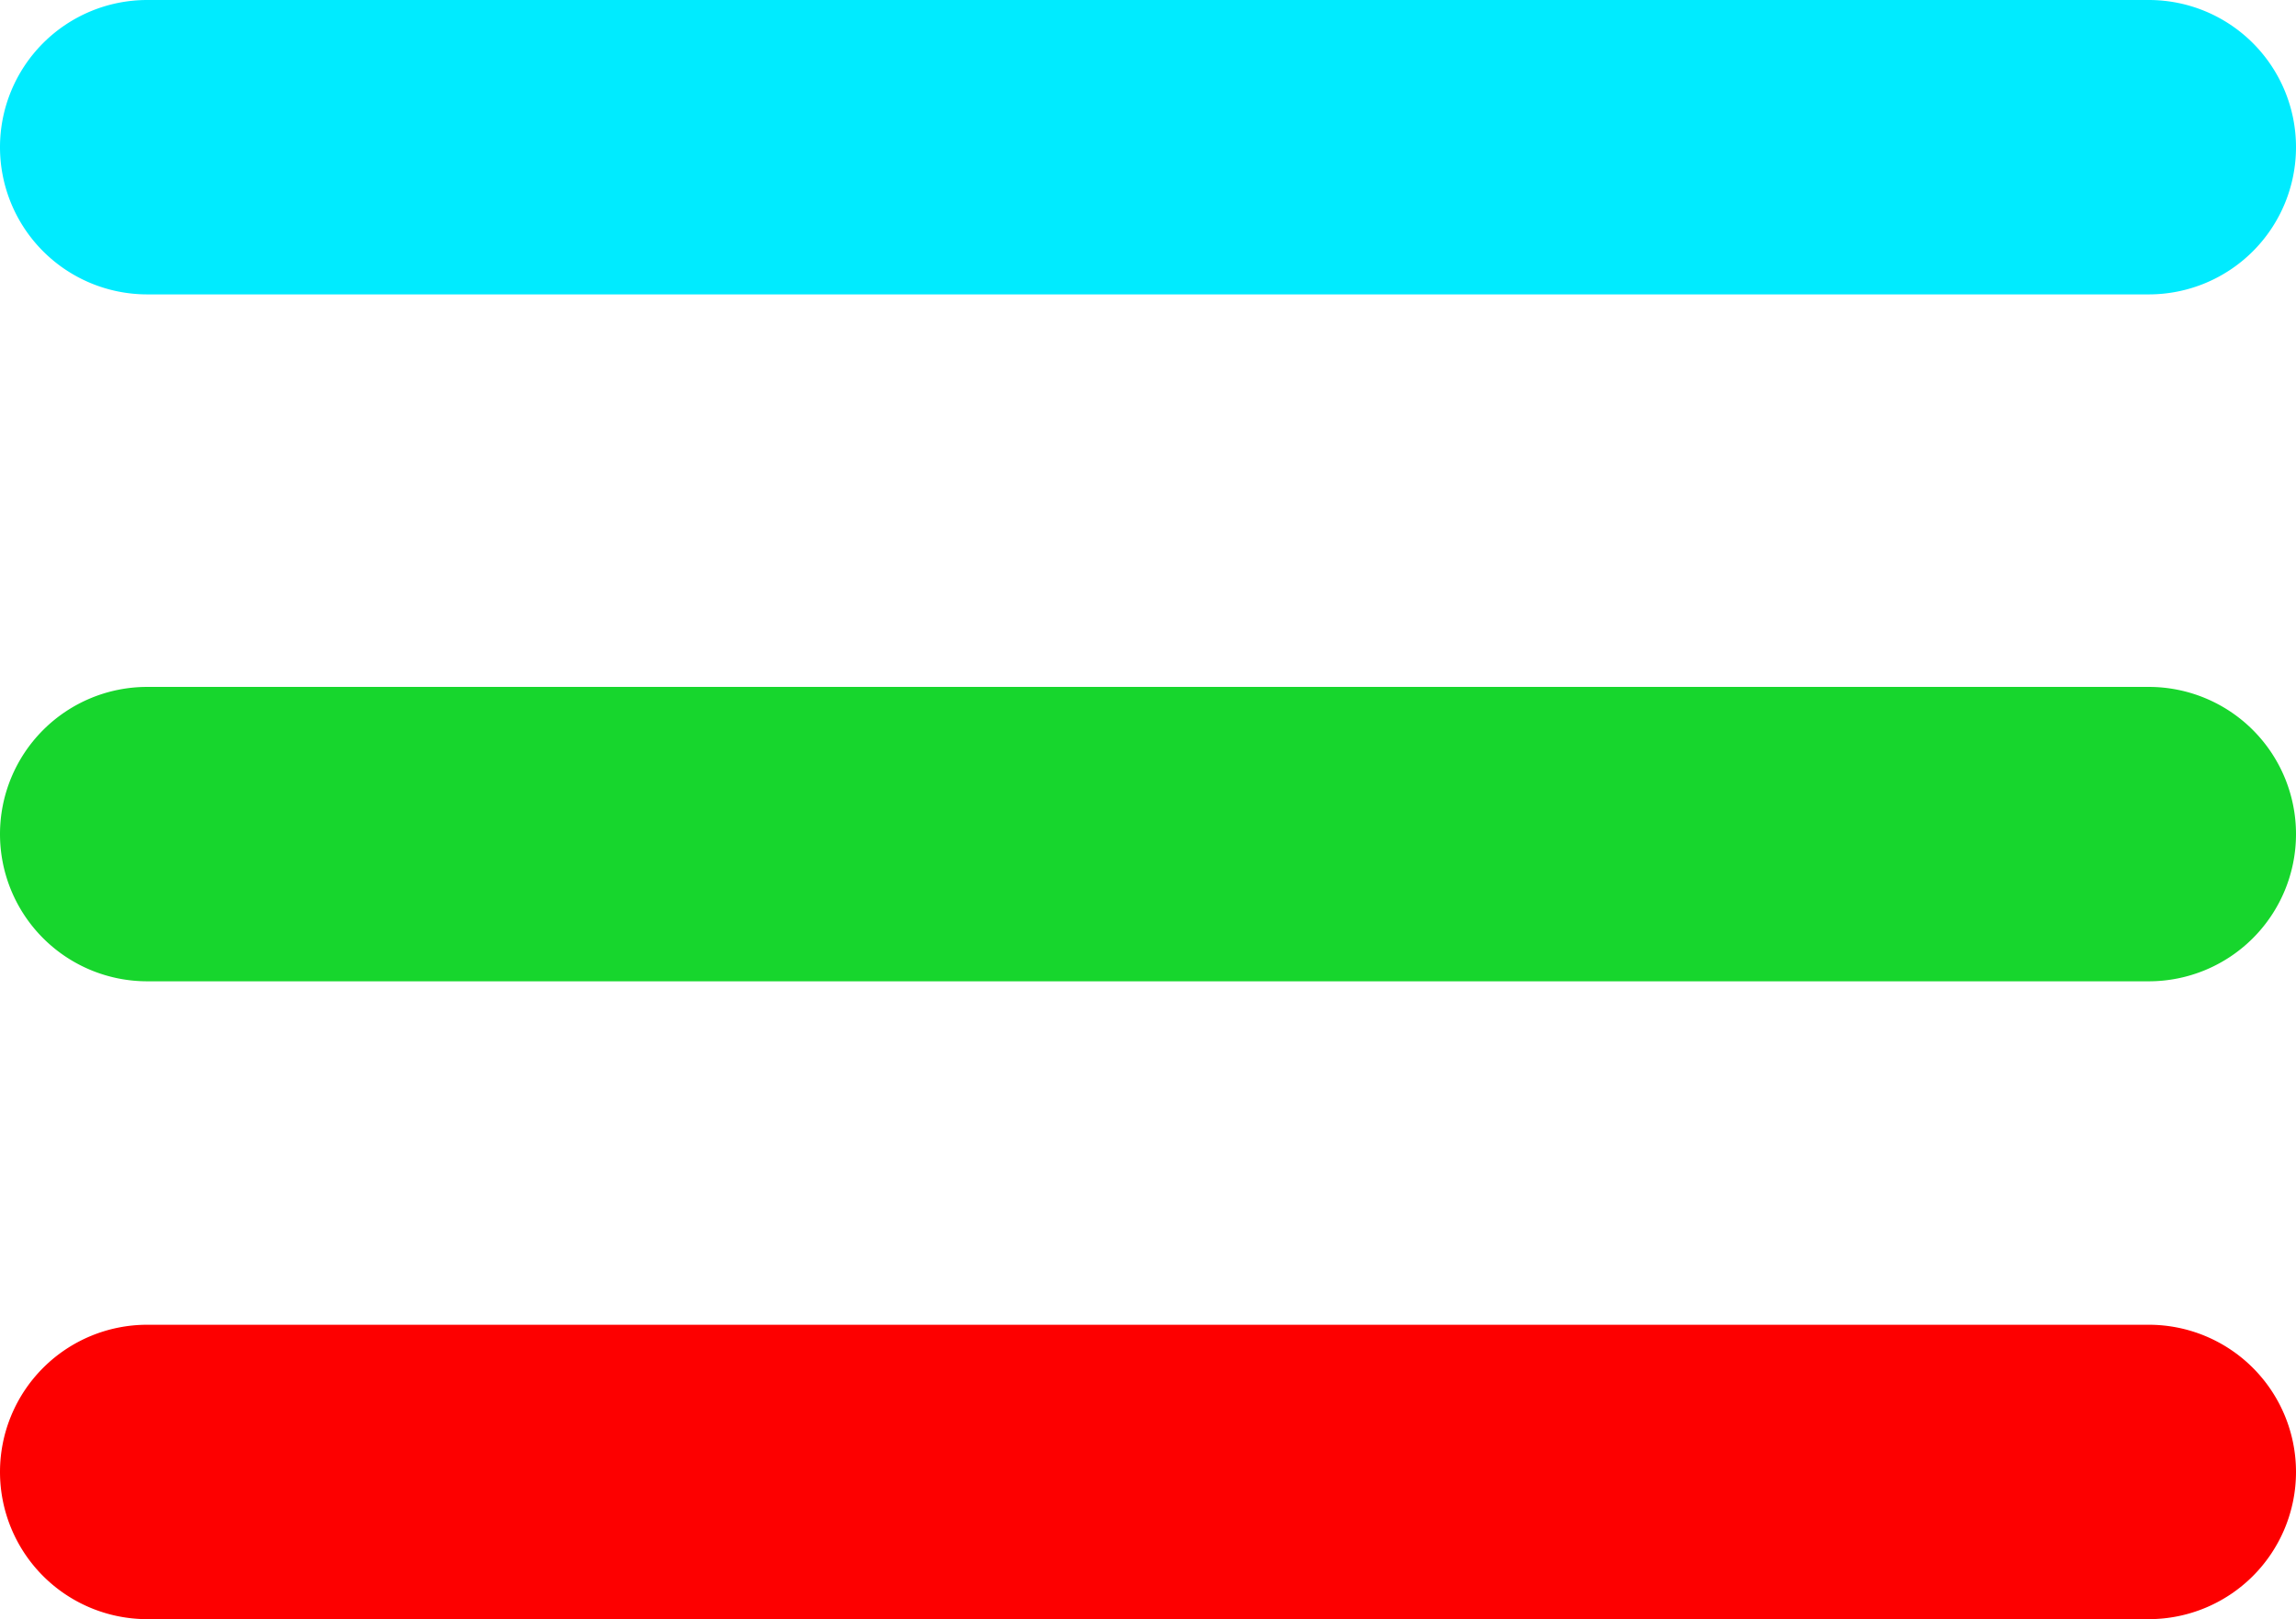
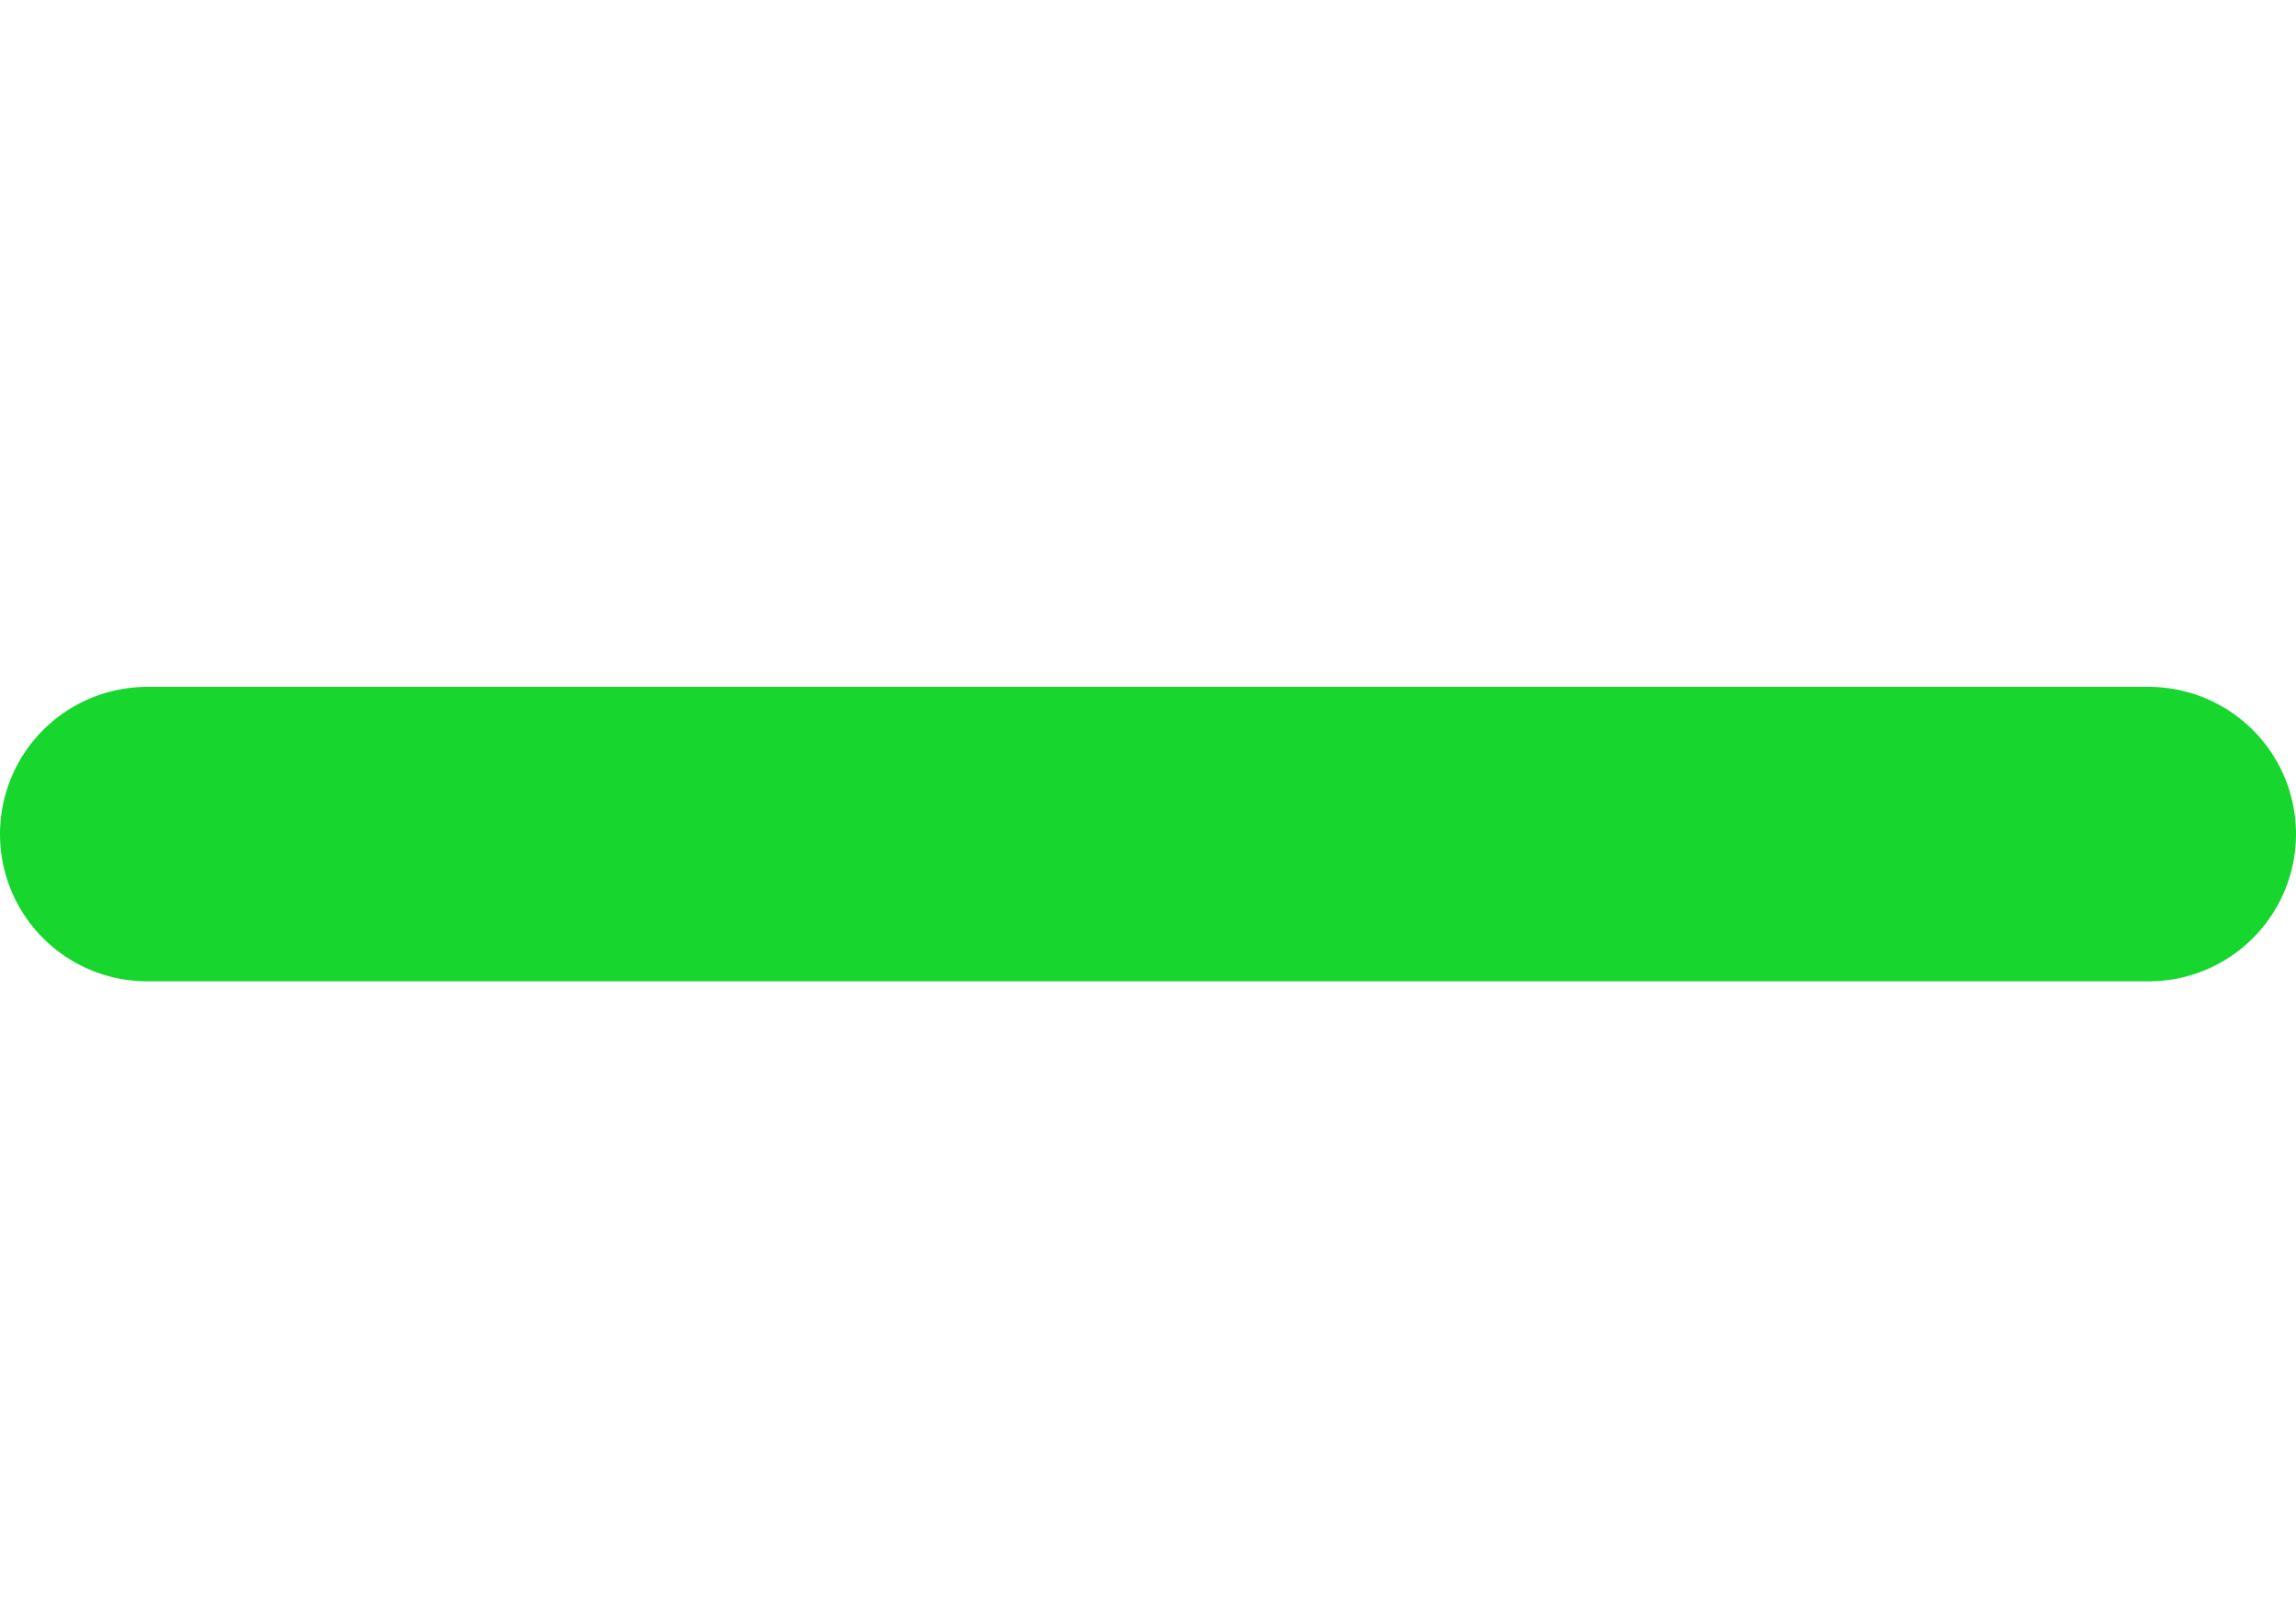
<svg xmlns="http://www.w3.org/2000/svg" height="33" viewBox="0 0 46.791 33" width="46.791">
-   <path d="m-20954.678-24187.539h-40.791a3 3 0 0 1 -3-3 3 3 0 0 1 3-3h40.791a3 3 0 0 1 3 3 3 3 0 0 1 -3 3z" fill="#00ebff" transform="translate(20998.469 24193.539)" />
  <path d="m-20954.678-24187.539h-40.791a3 3 0 0 1 -3-3 3 3 0 0 1 3-3h40.791a3 3 0 0 1 3 3 3 3 0 0 1 -3 3z" fill="#17d62d" transform="translate(20998.469 24207.539)" />
-   <path d="m-20954.678-24187.539h-40.791a3 3 0 0 1 -3-3 3 3 0 0 1 3-3h40.791a3 3 0 0 1 3 3 3 3 0 0 1 -3 3z" fill="#fd0000" transform="translate(20998.469 24220.539)" />
</svg>